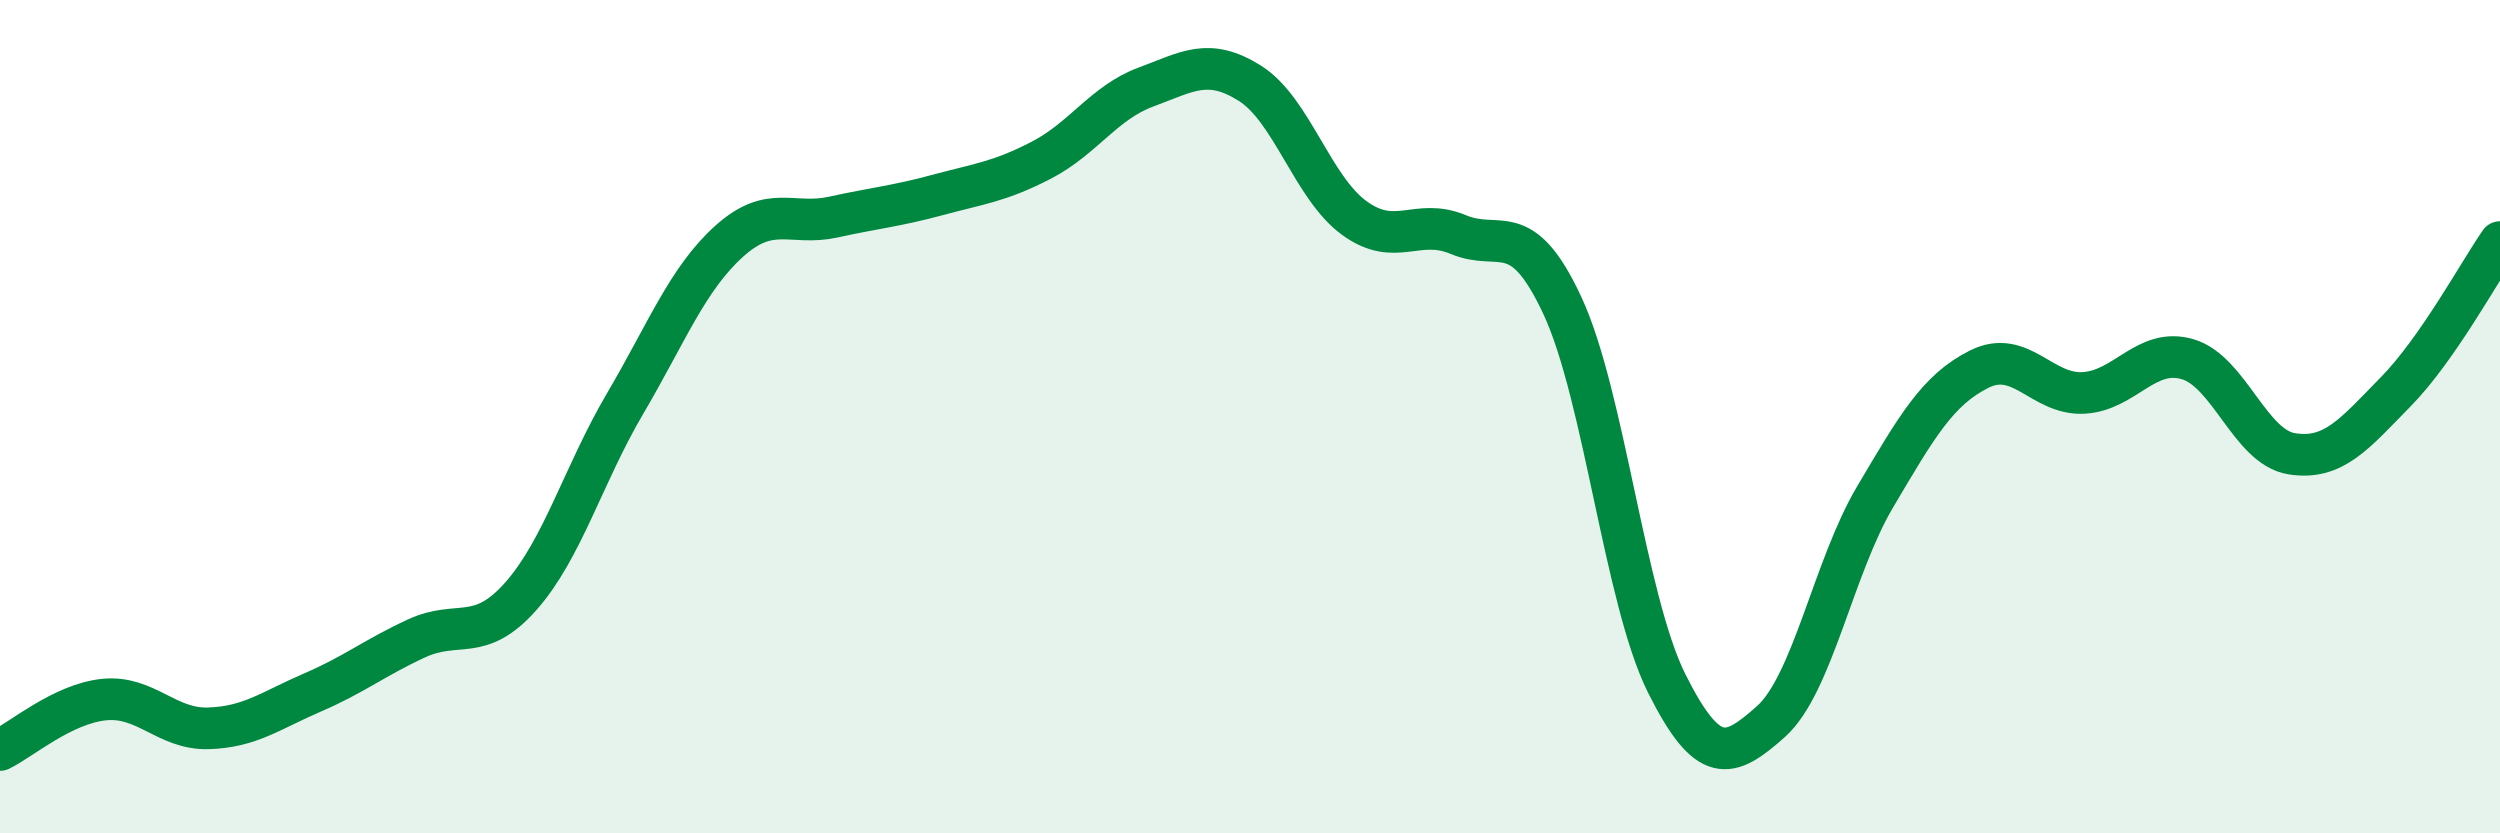
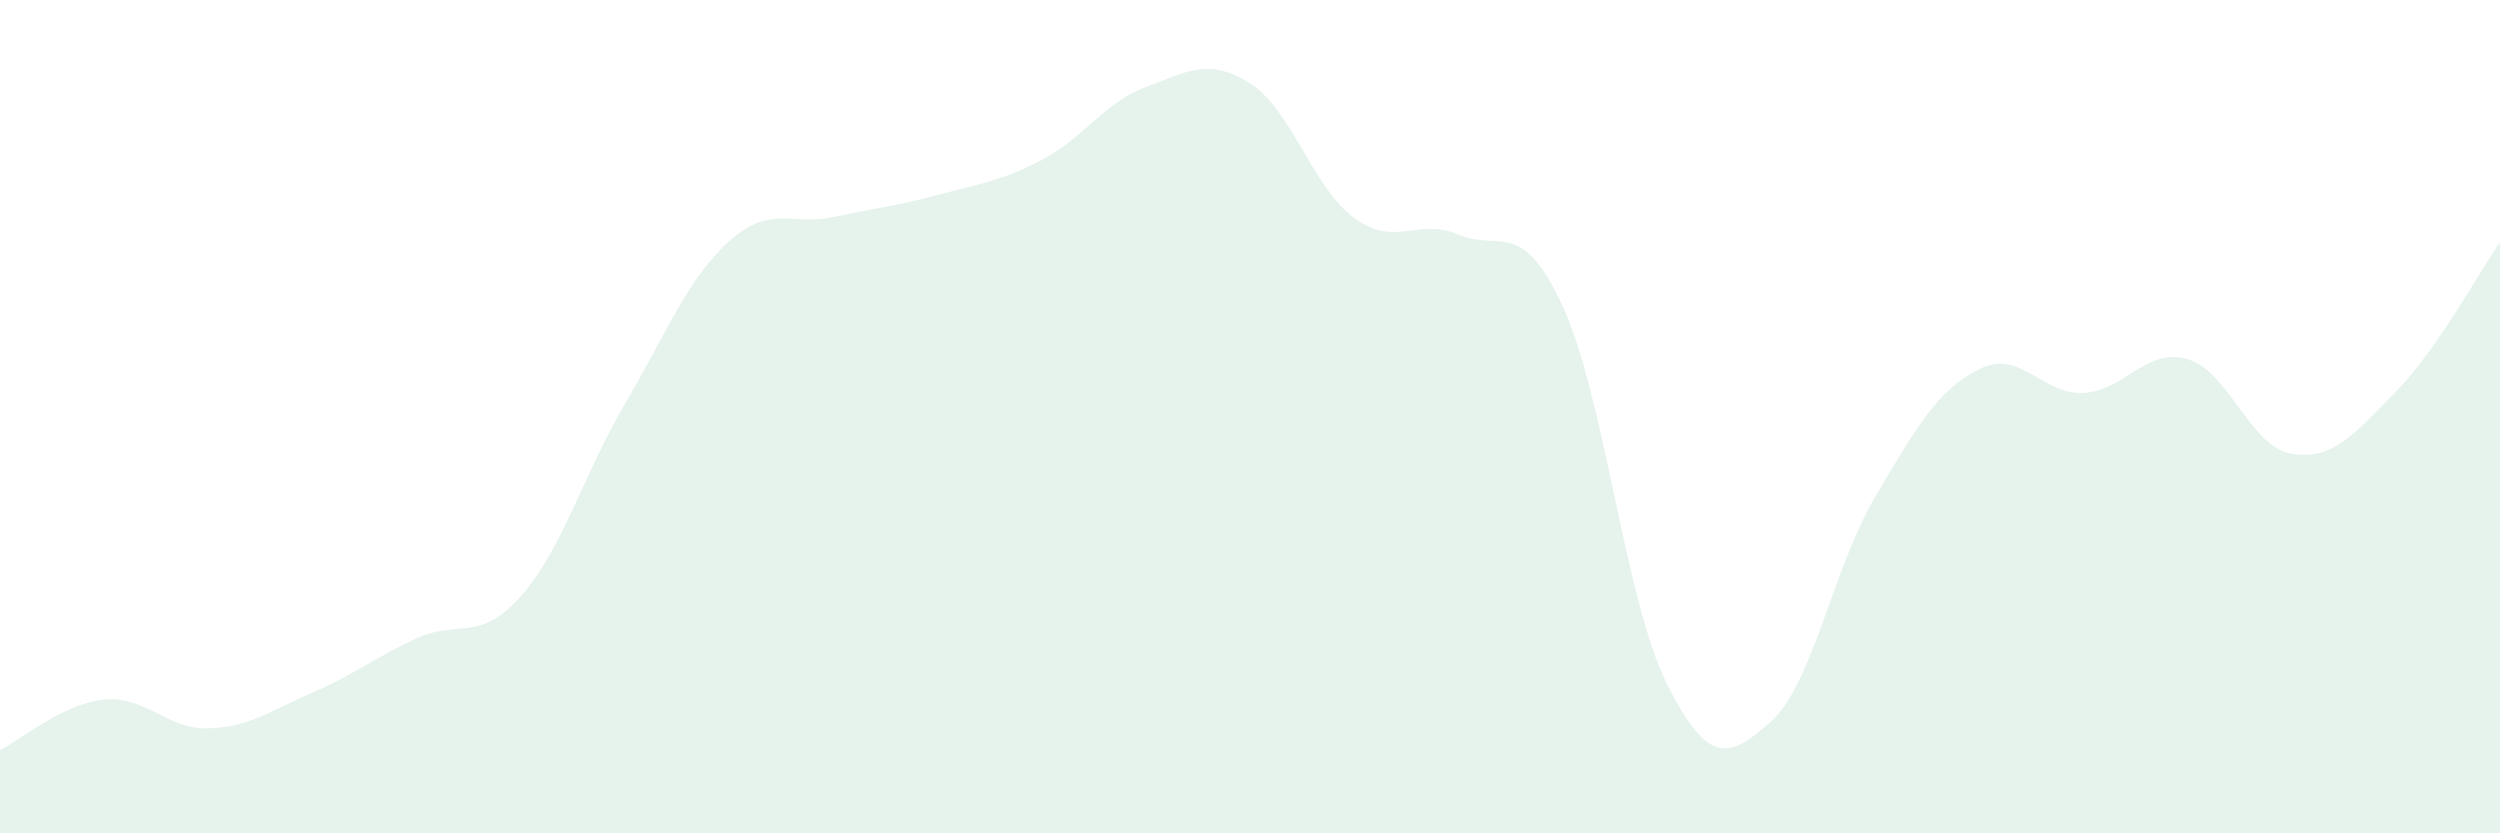
<svg xmlns="http://www.w3.org/2000/svg" width="60" height="20" viewBox="0 0 60 20">
  <path d="M 0,18 C 0.5,17.76 1.5,16.89 2.5,16.79 C 3.5,16.69 4,17.51 5,17.48 C 6,17.45 6.5,17.05 7.5,16.62 C 8.5,16.19 9,15.78 10,15.32 C 11,14.86 11.5,15.44 12.5,14.31 C 13.5,13.18 14,11.39 15,9.69 C 16,7.99 16.5,6.69 17.5,5.79 C 18.5,4.89 19,5.43 20,5.21 C 21,4.99 21.5,4.95 22.5,4.68 C 23.5,4.41 24,4.36 25,3.84 C 26,3.32 26.5,2.46 27.5,2.09 C 28.5,1.72 29,1.37 30,2 C 31,2.63 31.5,4.5 32.5,5.23 C 33.5,5.96 34,5.21 35,5.63 C 36,6.05 36.5,5.19 37.5,7.34 C 38.5,9.49 39,14.4 40,16.4 C 41,18.4 41.5,18.21 42.5,17.32 C 43.5,16.43 44,13.62 45,11.93 C 46,10.24 46.5,9.36 47.5,8.86 C 48.5,8.36 49,9.48 50,9.43 C 51,9.38 51.5,8.33 52.5,8.62 C 53.5,8.91 54,10.73 55,10.89 C 56,11.05 56.5,10.42 57.5,9.4 C 58.5,8.38 59.5,6.53 60,5.81L60 20L0 20Z" fill="#008740" opacity="0.1" stroke-linecap="round" stroke-linejoin="round" />
-   <path d="M 0,18 C 0.5,17.76 1.5,16.89 2.5,16.79 C 3.5,16.69 4,17.51 5,17.48 C 6,17.45 6.5,17.05 7.5,16.62 C 8.5,16.19 9,15.78 10,15.32 C 11,14.86 11.5,15.44 12.5,14.31 C 13.5,13.18 14,11.39 15,9.69 C 16,7.99 16.5,6.69 17.5,5.79 C 18.5,4.89 19,5.43 20,5.21 C 21,4.99 21.5,4.95 22.5,4.68 C 23.5,4.41 24,4.36 25,3.84 C 26,3.32 26.5,2.46 27.5,2.09 C 28.5,1.72 29,1.37 30,2 C 31,2.63 31.5,4.5 32.5,5.23 C 33.5,5.96 34,5.21 35,5.63 C 36,6.05 36.5,5.19 37.5,7.34 C 38.5,9.49 39,14.4 40,16.4 C 41,18.4 41.5,18.21 42.5,17.32 C 43.5,16.43 44,13.62 45,11.93 C 46,10.24 46.5,9.36 47.5,8.86 C 48.5,8.36 49,9.48 50,9.43 C 51,9.38 51.5,8.33 52.5,8.62 C 53.5,8.91 54,10.73 55,10.89 C 56,11.05 56.5,10.42 57.5,9.4 C 58.5,8.38 59.5,6.53 60,5.81" stroke="#008740" stroke-width="1" fill="none" stroke-linecap="round" stroke-linejoin="round" />
</svg>